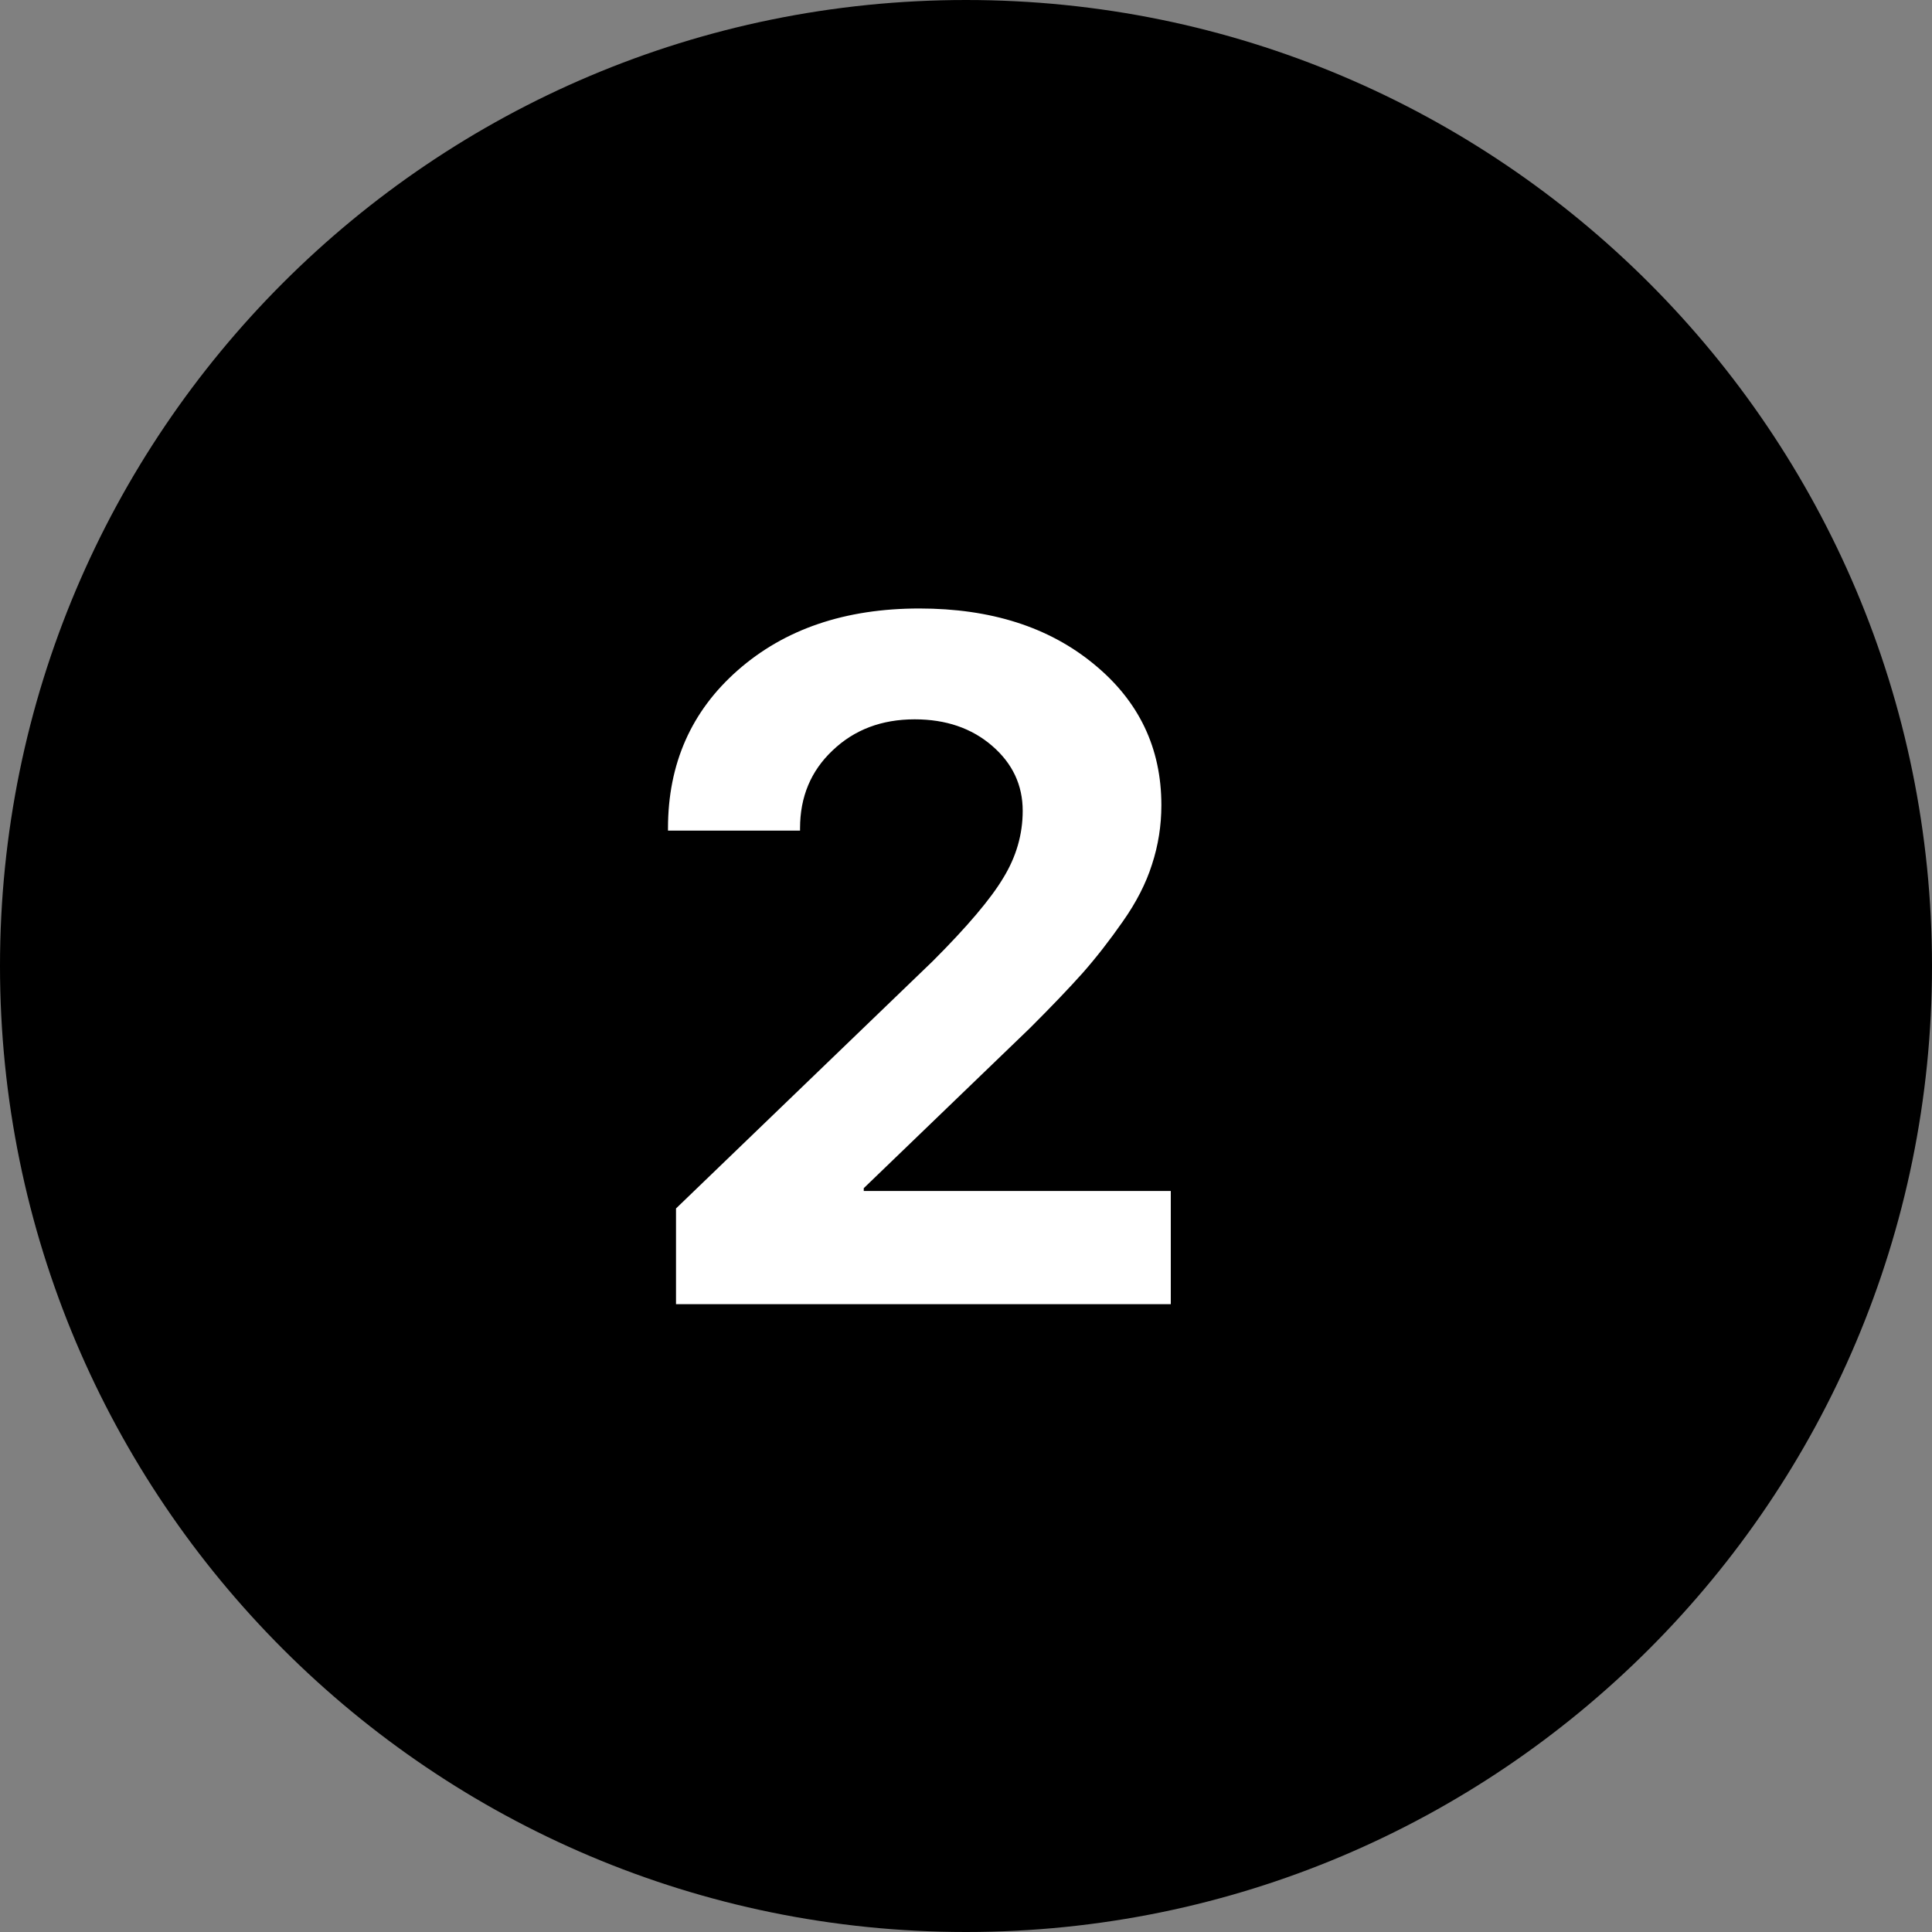
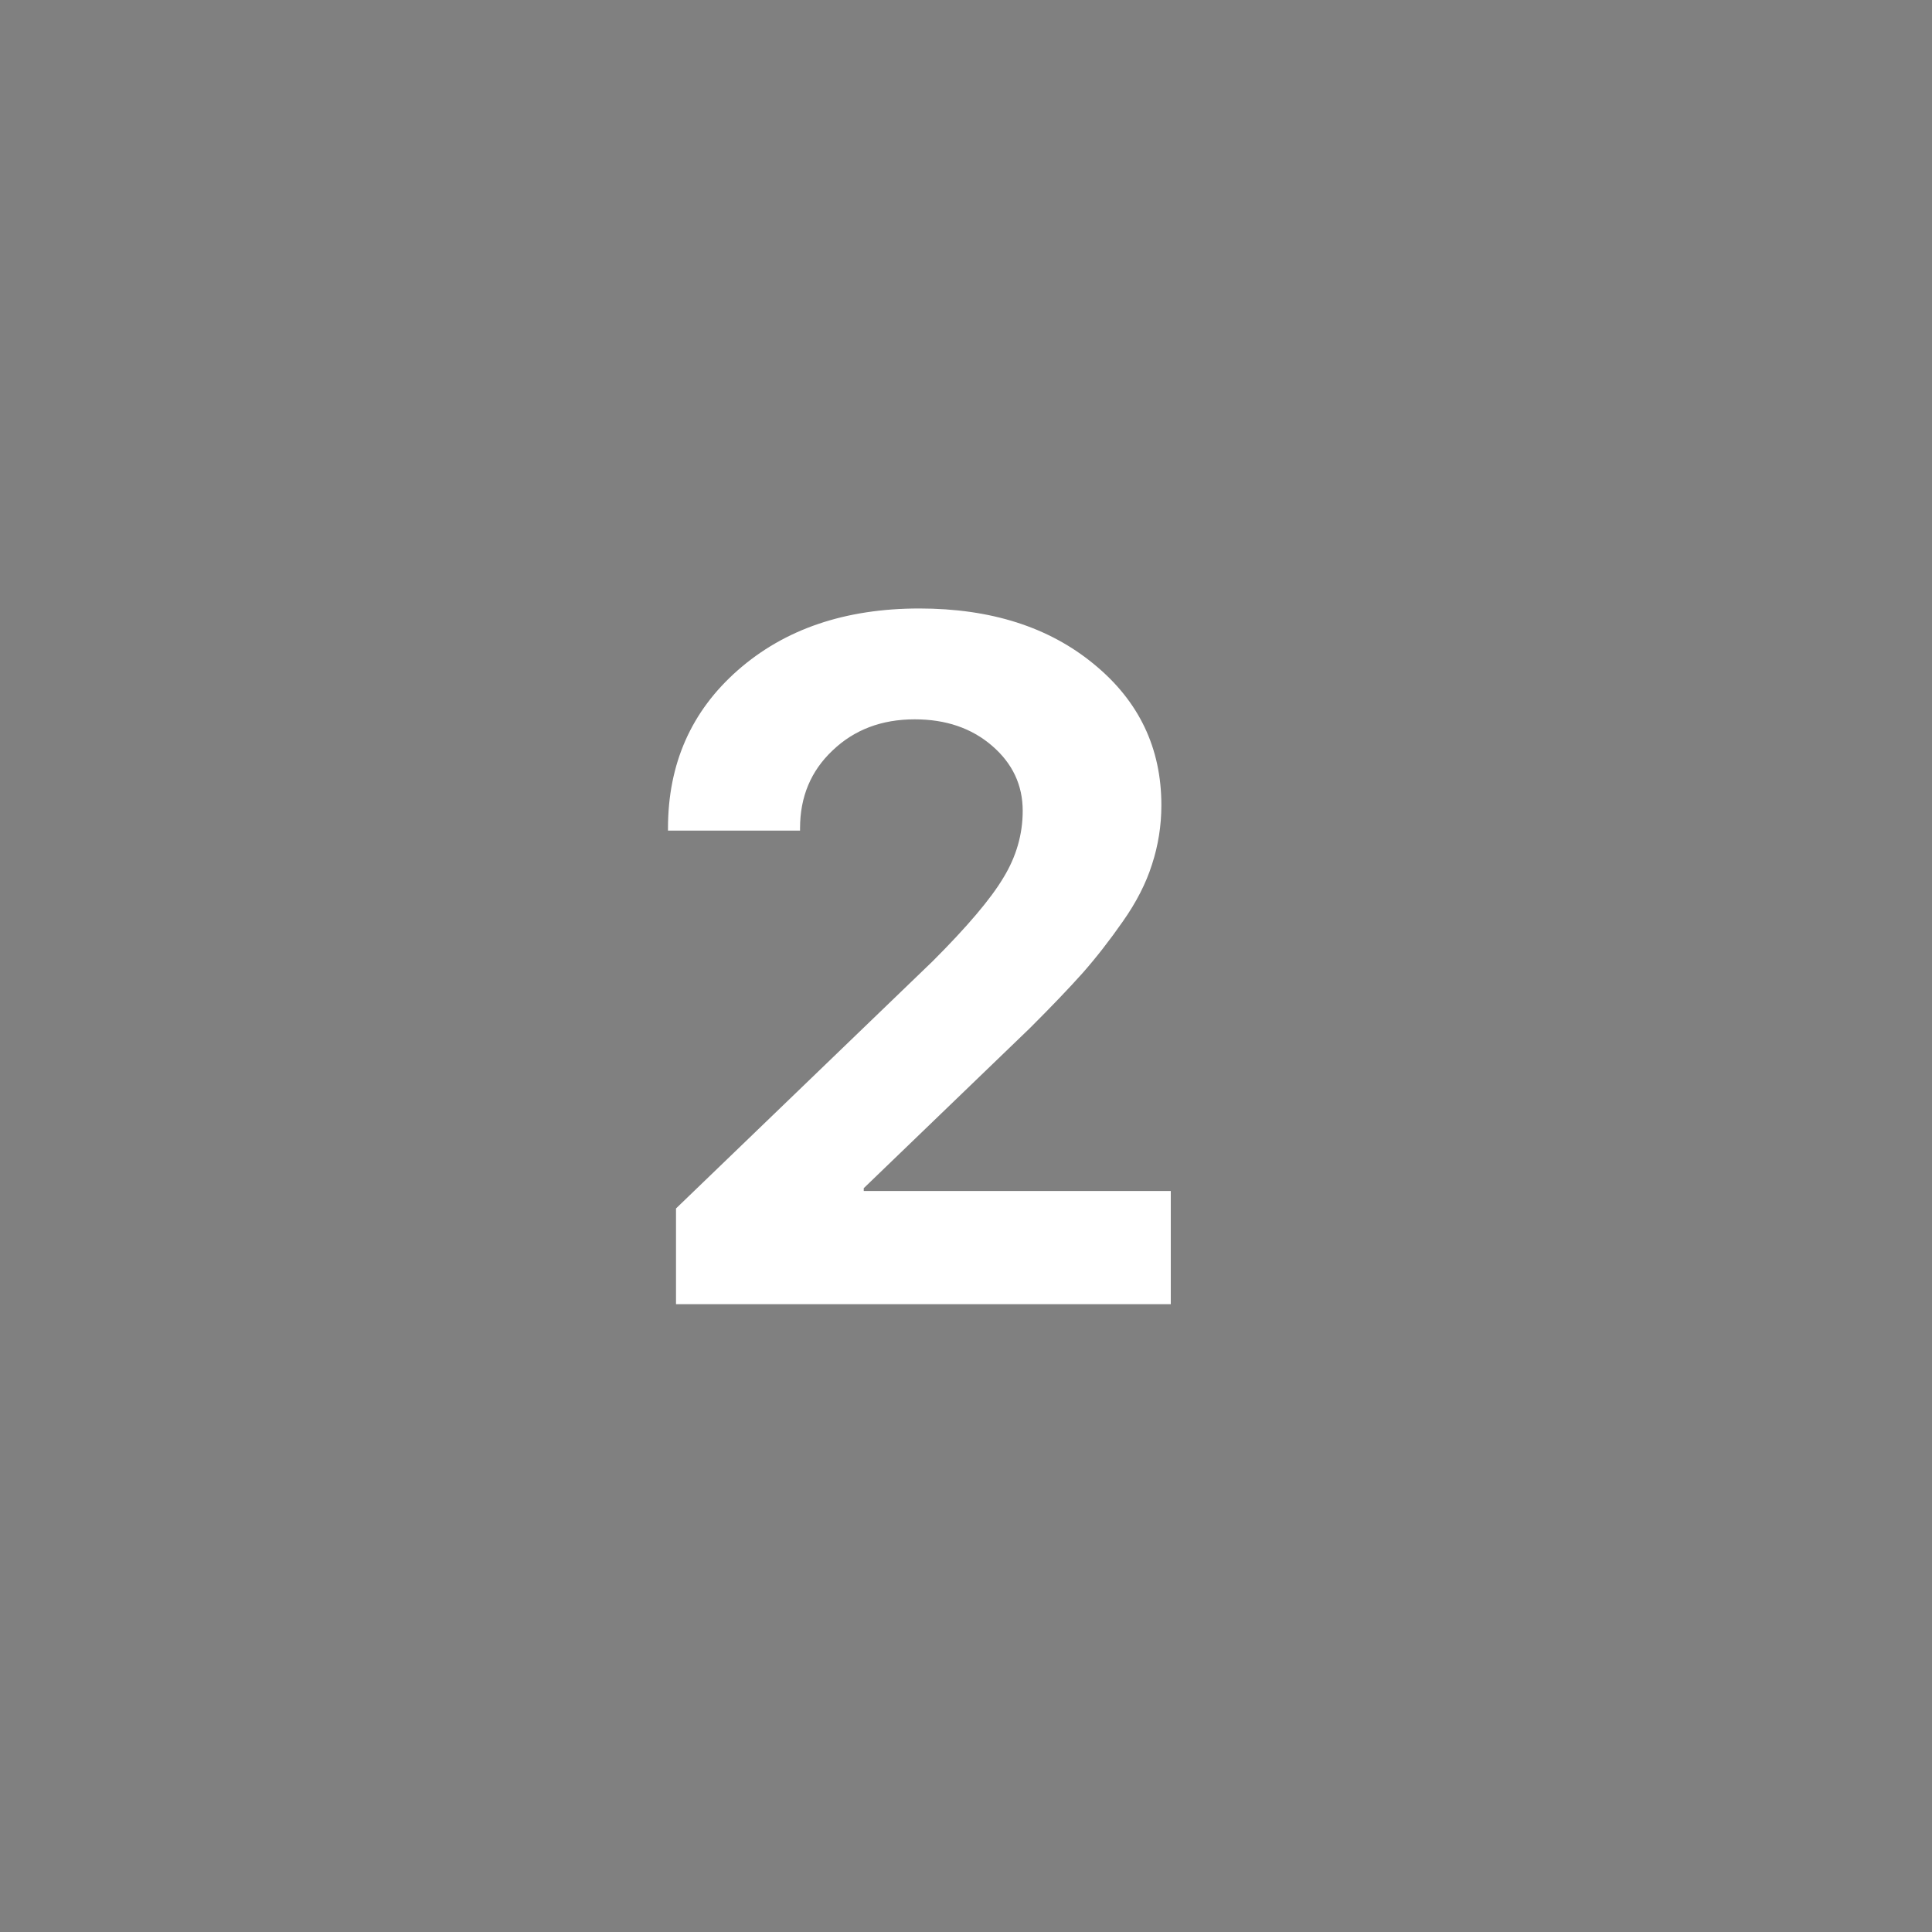
<svg xmlns="http://www.w3.org/2000/svg" width="40" height="40" viewBox="0 0 40 40" fill="none">
  <rect x="0" y="0" width="40" height="40" fill="#808080" stroke="none" />
-   <path d="M40 20C40 31.046 31.046 40 20 40C8.954 40 0 31.046 0 20C0 8.954 8.954 0 20 0C31.046 0 40 8.954 40 20Z" fill="black" />
  <path d="M13.83 17.148C13.83 15.814 14.312 14.723 15.275 13.877C16.245 13.024 17.499 12.598 19.035 12.598C20.513 12.598 21.717 12.982 22.648 13.75C23.579 14.512 24.045 15.485 24.045 16.67C24.045 17.093 23.98 17.503 23.85 17.9C23.726 18.291 23.524 18.685 23.244 19.082C22.971 19.473 22.694 19.828 22.414 20.146C22.134 20.459 21.77 20.84 21.32 21.289L17.883 24.6V24.658H24.24V27.002H13.996V25.02L19.309 19.902C20.025 19.186 20.513 18.61 20.773 18.174C21.04 17.738 21.174 17.275 21.174 16.787C21.174 16.253 20.962 15.804 20.539 15.44C20.116 15.075 19.582 14.893 18.938 14.893C18.254 14.893 17.688 15.107 17.238 15.537C16.789 15.96 16.564 16.497 16.564 17.148V17.197H13.83V17.148Z" fill="white" />
</svg>